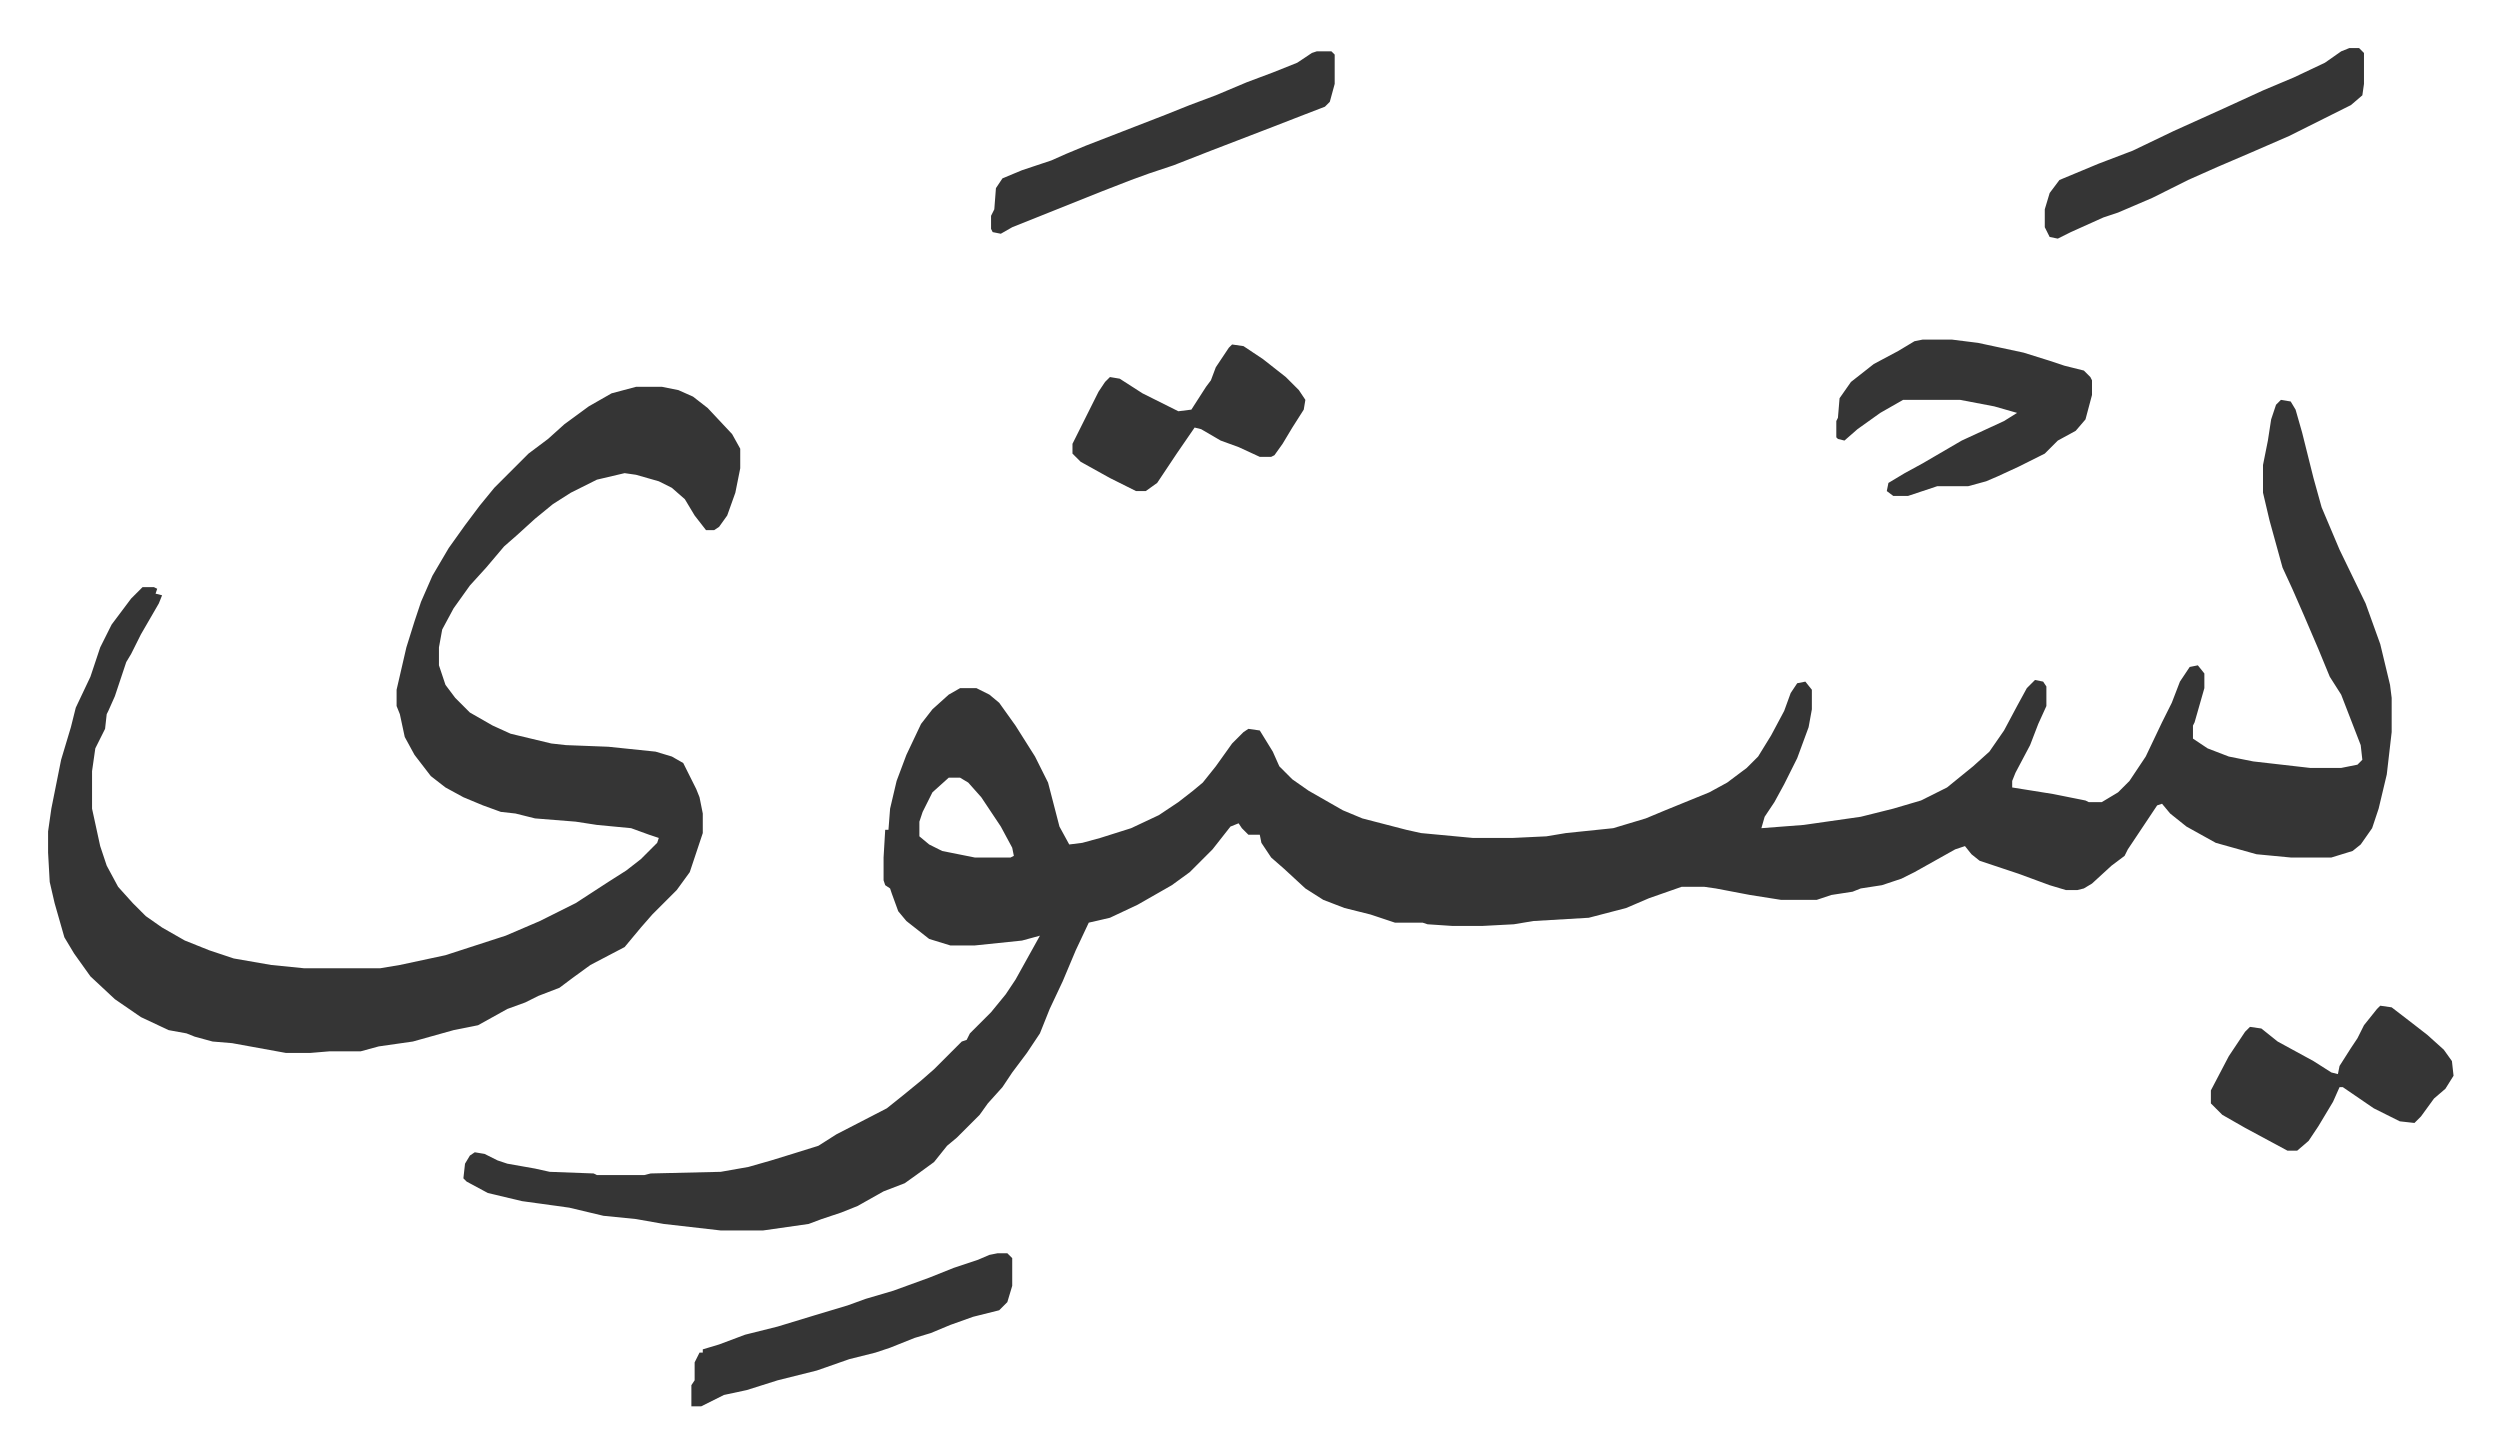
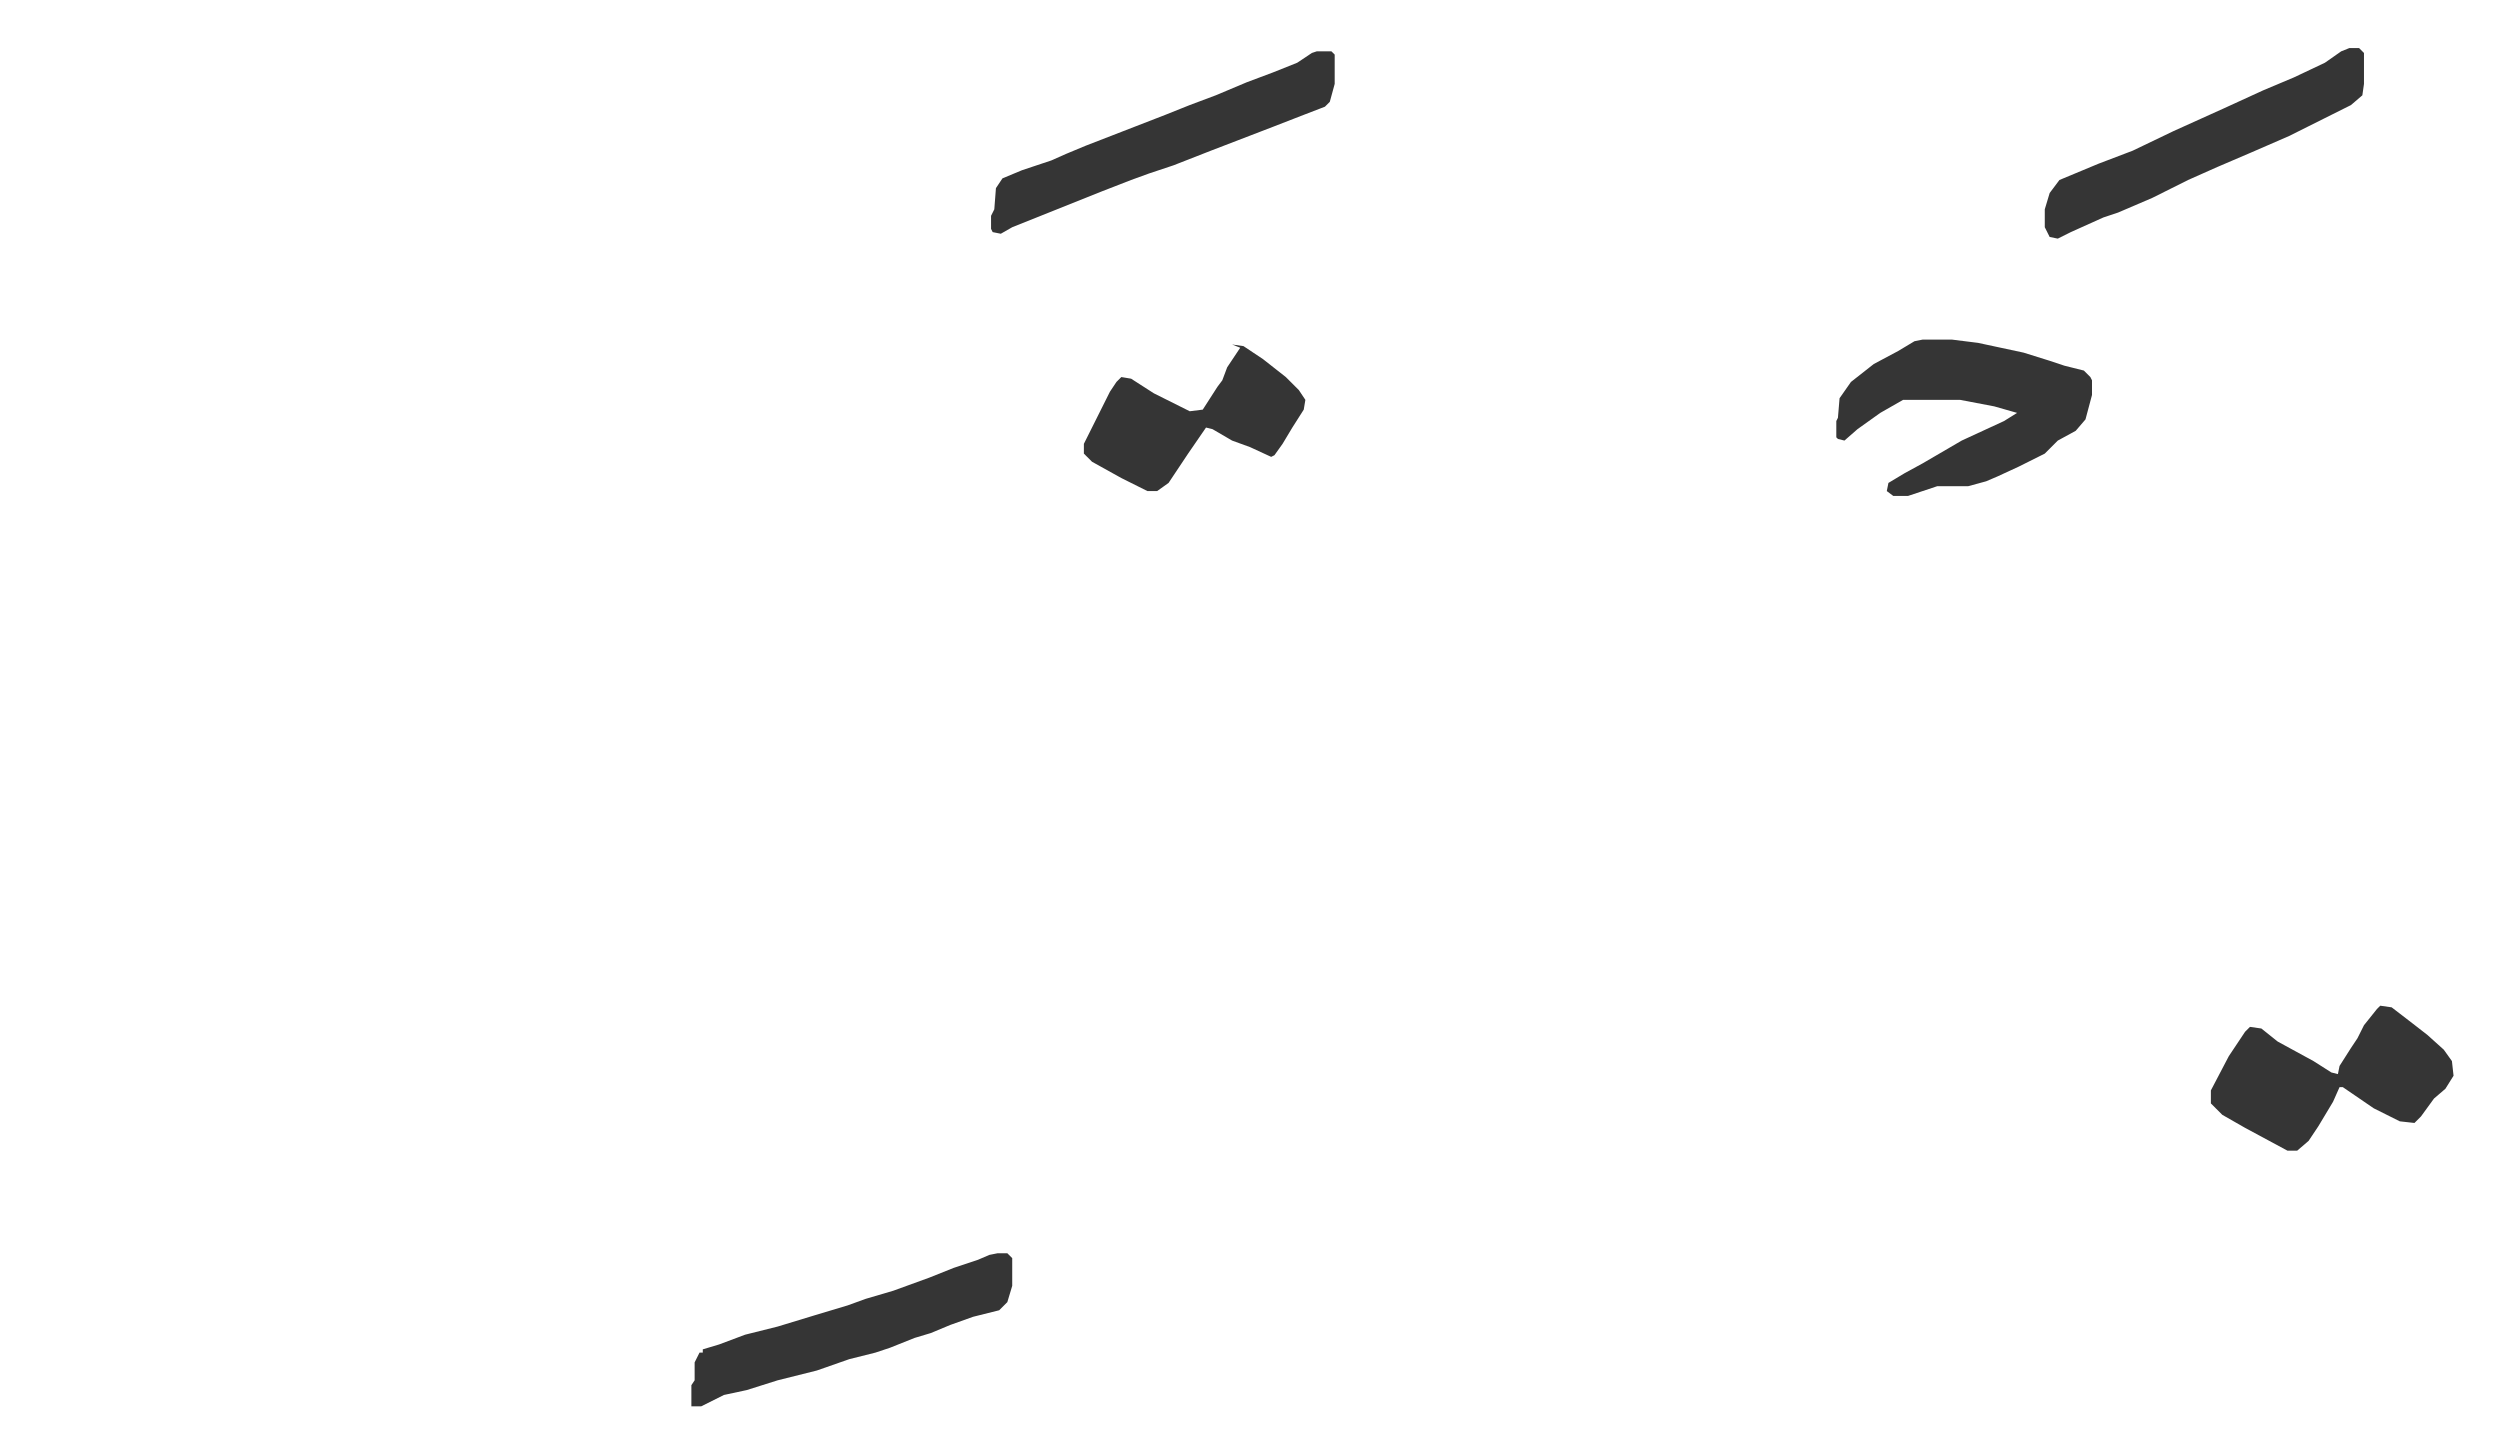
<svg xmlns="http://www.w3.org/2000/svg" role="img" viewBox="-29.52 432.48 1535.04 892.04">
-   <path fill="#353535" id="rule_normal" d="M1371 678l6 1 3 5 4 14 7 28 5 18 11 26 16 33 9 25 6 25 1 8v21l-3 26-5 21-4 12-7 10-5 4-13 4h-25l-21-2-25-7-18-10-10-8-5-6-3 1-12 18-6 9-2 4-8 6-12 11-5 3-4 1h-7l-10-3-19-7-15-5-9-3-5-4-4-5-6 2-25 14-8 4-12 4-13 2-5 2-13 2-9 3h-22l-19-3-21-4-7-1h-14l-20 7-14 6-23 6-34 2-12 2-19 1h-19l-15-1-3-1h-17l-15-5-16-4-13-5-11-7-13-12-8-7-6-9-1-5h-7l-4-4-2-3-5 2-11 14-9 9-5 5-11 8-21 12-17 8-13 3-8 17-8 19-8 17-6 15-8 12-9 12-6 9-9 10-5 7-5 5-9 9-6 5-8 10-11 8-7 5-13 5-16 9-10 4-12 4-8 3-28 4h-26l-35-4-17-3-20-2-21-5-29-4-21-5-13-7-2-2 1-9 3-5 3-2 6 1 8 4 6 2 17 3 9 2 27 1 2 1h29l4-1 43-1 17-3 14-4 13-4 16-5 11-7 31-16 10-8 11-9 8-7 12-12 5-5 3-1 2-4 13-13 9-11 6-9 10-18 5-9-11 3-29 3h-15l-13-4-14-11-5-6-4-11-1-3-3-2-1-3v-14l1-17h2l1-13 4-17 6-16 9-19 7-9 10-9 7-4h10l8 4 6 5 10 14 12 19 8 16 7 27 6 11 8-1 11-3 19-6 17-8 12-8 9-7 6-5 8-10 10-14 7-7 3-2 7 1 8 13 4 9 8 8 10 7 21 12 12 5 27 7 9 2 32 3h24l21-1 12-2 29-3 20-6 12-5 27-11 11-6 12-9 7-7 8-13 8-15 4-11 4-6 5-1 4 5v12l-2 11-7 19-8 16-6 11-6 9-2 7 26-2 35-5 20-5 17-5 16-8 16-13 10-9 9-13 8-15 6-11 5-5 5 1 2 3v12l-5 11-5 13-9 17-2 5v4l25 4 20 4 2 1h8l10-6 7-7 10-15 10-21 6-12 5-13 6-9 5-1 4 5v9l-6 21-1 2v8l9 6 13 5 15 3 35 4h19l10-2 3-3-1-9-12-31-7-11-7-17-9-21-7-16-6-13-8-29-4-17v-17l3-15 2-13 3-9zM553 910l-10 9-6 12-2 6v9l6 5 8 4 20 4h22l2-1-1-5-7-13-12-18-8-9-5-3zM361 670h16l10 2 9 4 9 7 15 16 5 9v12l-3 15-5 14-5 7-3 2h-5l-7-9-6-10-8-7-8-4-14-4-7-1-17 4-16 8-11 7-11 9-11 10-8 7-11 13-10 11-10 14-7 13-2 11v11l4 12 6 8 9 9 14 8 11 5 25 6 9 1 26 1 29 3 10 3 7 4 8 16 2 5 2 10v12l-8 24-8 11-15 15-7 8-10 12-21 11-11 8-8 6-13 5-8 4-11 4-18 10-15 3-25 7-21 3-11 3h-19l-12 1h-15l-33-6-12-1-11-3-5-2-11-2-17-8-16-11-15-14-10-14-6-10-6-21-3-13-1-18v-13l2-14 4-20 2-10 6-20 3-12 9-19 6-18 7-14 12-16 7-7h7l2 1-1 3 4 1-2 5-11 19-6 12-3 5-4 12-3 9-4 9-1 2-1 9-6 12-2 14v23l5 23 4 12 7 13 9 10 8 8 10 7 14 8 15 6 15 5 23 4 20 2h47l12-2 28-6 37-12 21-9 22-11 20-13 11-7 9-7 10-10 1-3-6-2-11-4-21-2-13-2-25-2-12-3-9-1-11-4-12-5-11-6-9-7-10-13-6-11-3-14-2-5v-10l6-26 5-16 4-12 7-16 10-17 10-14 9-12 9-11 21-21 12-9 10-9 15-11 14-8z" />
-   <path fill="#353535" id="rule_normal" d="M1151 641h18l16 2 28 6 16 5 9 3 12 3 4 4 1 2v9l-4 15-6 7-11 6-8 8-16 8-13 6-7 3-11 3h-19l-18 6h-9l-4-3 1-5 10-6 11-6 24-14 26-12 8-5-14-4-21-4h-35l-14 8-14 10-8 7-4-1-1-1v-10l1-2 1-12 7-10 14-11 15-8 10-6zm281 409l7 1 13 10 9 7 10 9 5 7 1 9-5 8-7 6-8 11-4 4-9-1-16-8-19-13h-2l-4 9-9 15-6 9-7 6h-6l-26-14-14-8-5-5-2-2v-8l11-21 10-15 3-3 7 1 10 8 22 12 11 7 4 1 1-5 7-11 4-6 4-8 8-10zM779 464h9l2 2v18l-3 11-3 3-13 5-18 7-39 15-23 9-15 5-11 4-18 7-15 6-15 6-25 10-7 4-5-1-1-2v-8l2-4 1-13 4-6 12-5 18-6 9-4 12-5 49-19 15-6 16-6 19-8 16-6 15-6 9-6zm634-2h6l3 3v19l-1 7-7 6-16 8-22 11-23 10-21 9-18 8-22 11-21 9-9 3-20 9-8 4-5-1-3-6v-11l3-10 6-8 24-10 21-8 25-12 31-14 24-11 19-8 19-9 10-7zm-830 740h6l3 3v17l-3 10-5 5-16 4-14 5-12 5-10 3-15 6-9 3-16 4-20 7-24 6-19 6-14 3-14 7h-6v-13l2-3v-11l3-6h2v-2l10-3 16-6 20-5 23-7 20-6 11-4 17-5 22-8 15-6 15-5 7-3zm144-558l7 1 12 8 14 11 8 8 4 6-1 6-7 11-6 10-5 7-2 1h-7l-13-6-11-4-12-7-4-1-11 16-12 18-7 5h-6l-16-8-18-10-5-5v-6l8-16 8-16 4-6 3-3 6 1 14 9 16 8 6 3 8-1 9-14 3-4 3-8 8-12z" />
+   <path fill="#353535" id="rule_normal" d="M1151 641h18l16 2 28 6 16 5 9 3 12 3 4 4 1 2v9l-4 15-6 7-11 6-8 8-16 8-13 6-7 3-11 3h-19l-18 6h-9l-4-3 1-5 10-6 11-6 24-14 26-12 8-5-14-4-21-4h-35l-14 8-14 10-8 7-4-1-1-1v-10l1-2 1-12 7-10 14-11 15-8 10-6zm281 409l7 1 13 10 9 7 10 9 5 7 1 9-5 8-7 6-8 11-4 4-9-1-16-8-19-13h-2l-4 9-9 15-6 9-7 6h-6l-26-14-14-8-5-5-2-2v-8l11-21 10-15 3-3 7 1 10 8 22 12 11 7 4 1 1-5 7-11 4-6 4-8 8-10zM779 464h9l2 2v18l-3 11-3 3-13 5-18 7-39 15-23 9-15 5-11 4-18 7-15 6-15 6-25 10-7 4-5-1-1-2v-8l2-4 1-13 4-6 12-5 18-6 9-4 12-5 49-19 15-6 16-6 19-8 16-6 15-6 9-6zm634-2h6l3 3v19l-1 7-7 6-16 8-22 11-23 10-21 9-18 8-22 11-21 9-9 3-20 9-8 4-5-1-3-6v-11l3-10 6-8 24-10 21-8 25-12 31-14 24-11 19-8 19-9 10-7zm-830 740h6l3 3v17l-3 10-5 5-16 4-14 5-12 5-10 3-15 6-9 3-16 4-20 7-24 6-19 6-14 3-14 7h-6v-13l2-3v-11l3-6h2v-2l10-3 16-6 20-5 23-7 20-6 11-4 17-5 22-8 15-6 15-5 7-3zm144-558l7 1 12 8 14 11 8 8 4 6-1 6-7 11-6 10-5 7-2 1l-13-6-11-4-12-7-4-1-11 16-12 18-7 5h-6l-16-8-18-10-5-5v-6l8-16 8-16 4-6 3-3 6 1 14 9 16 8 6 3 8-1 9-14 3-4 3-8 8-12z" />
</svg>